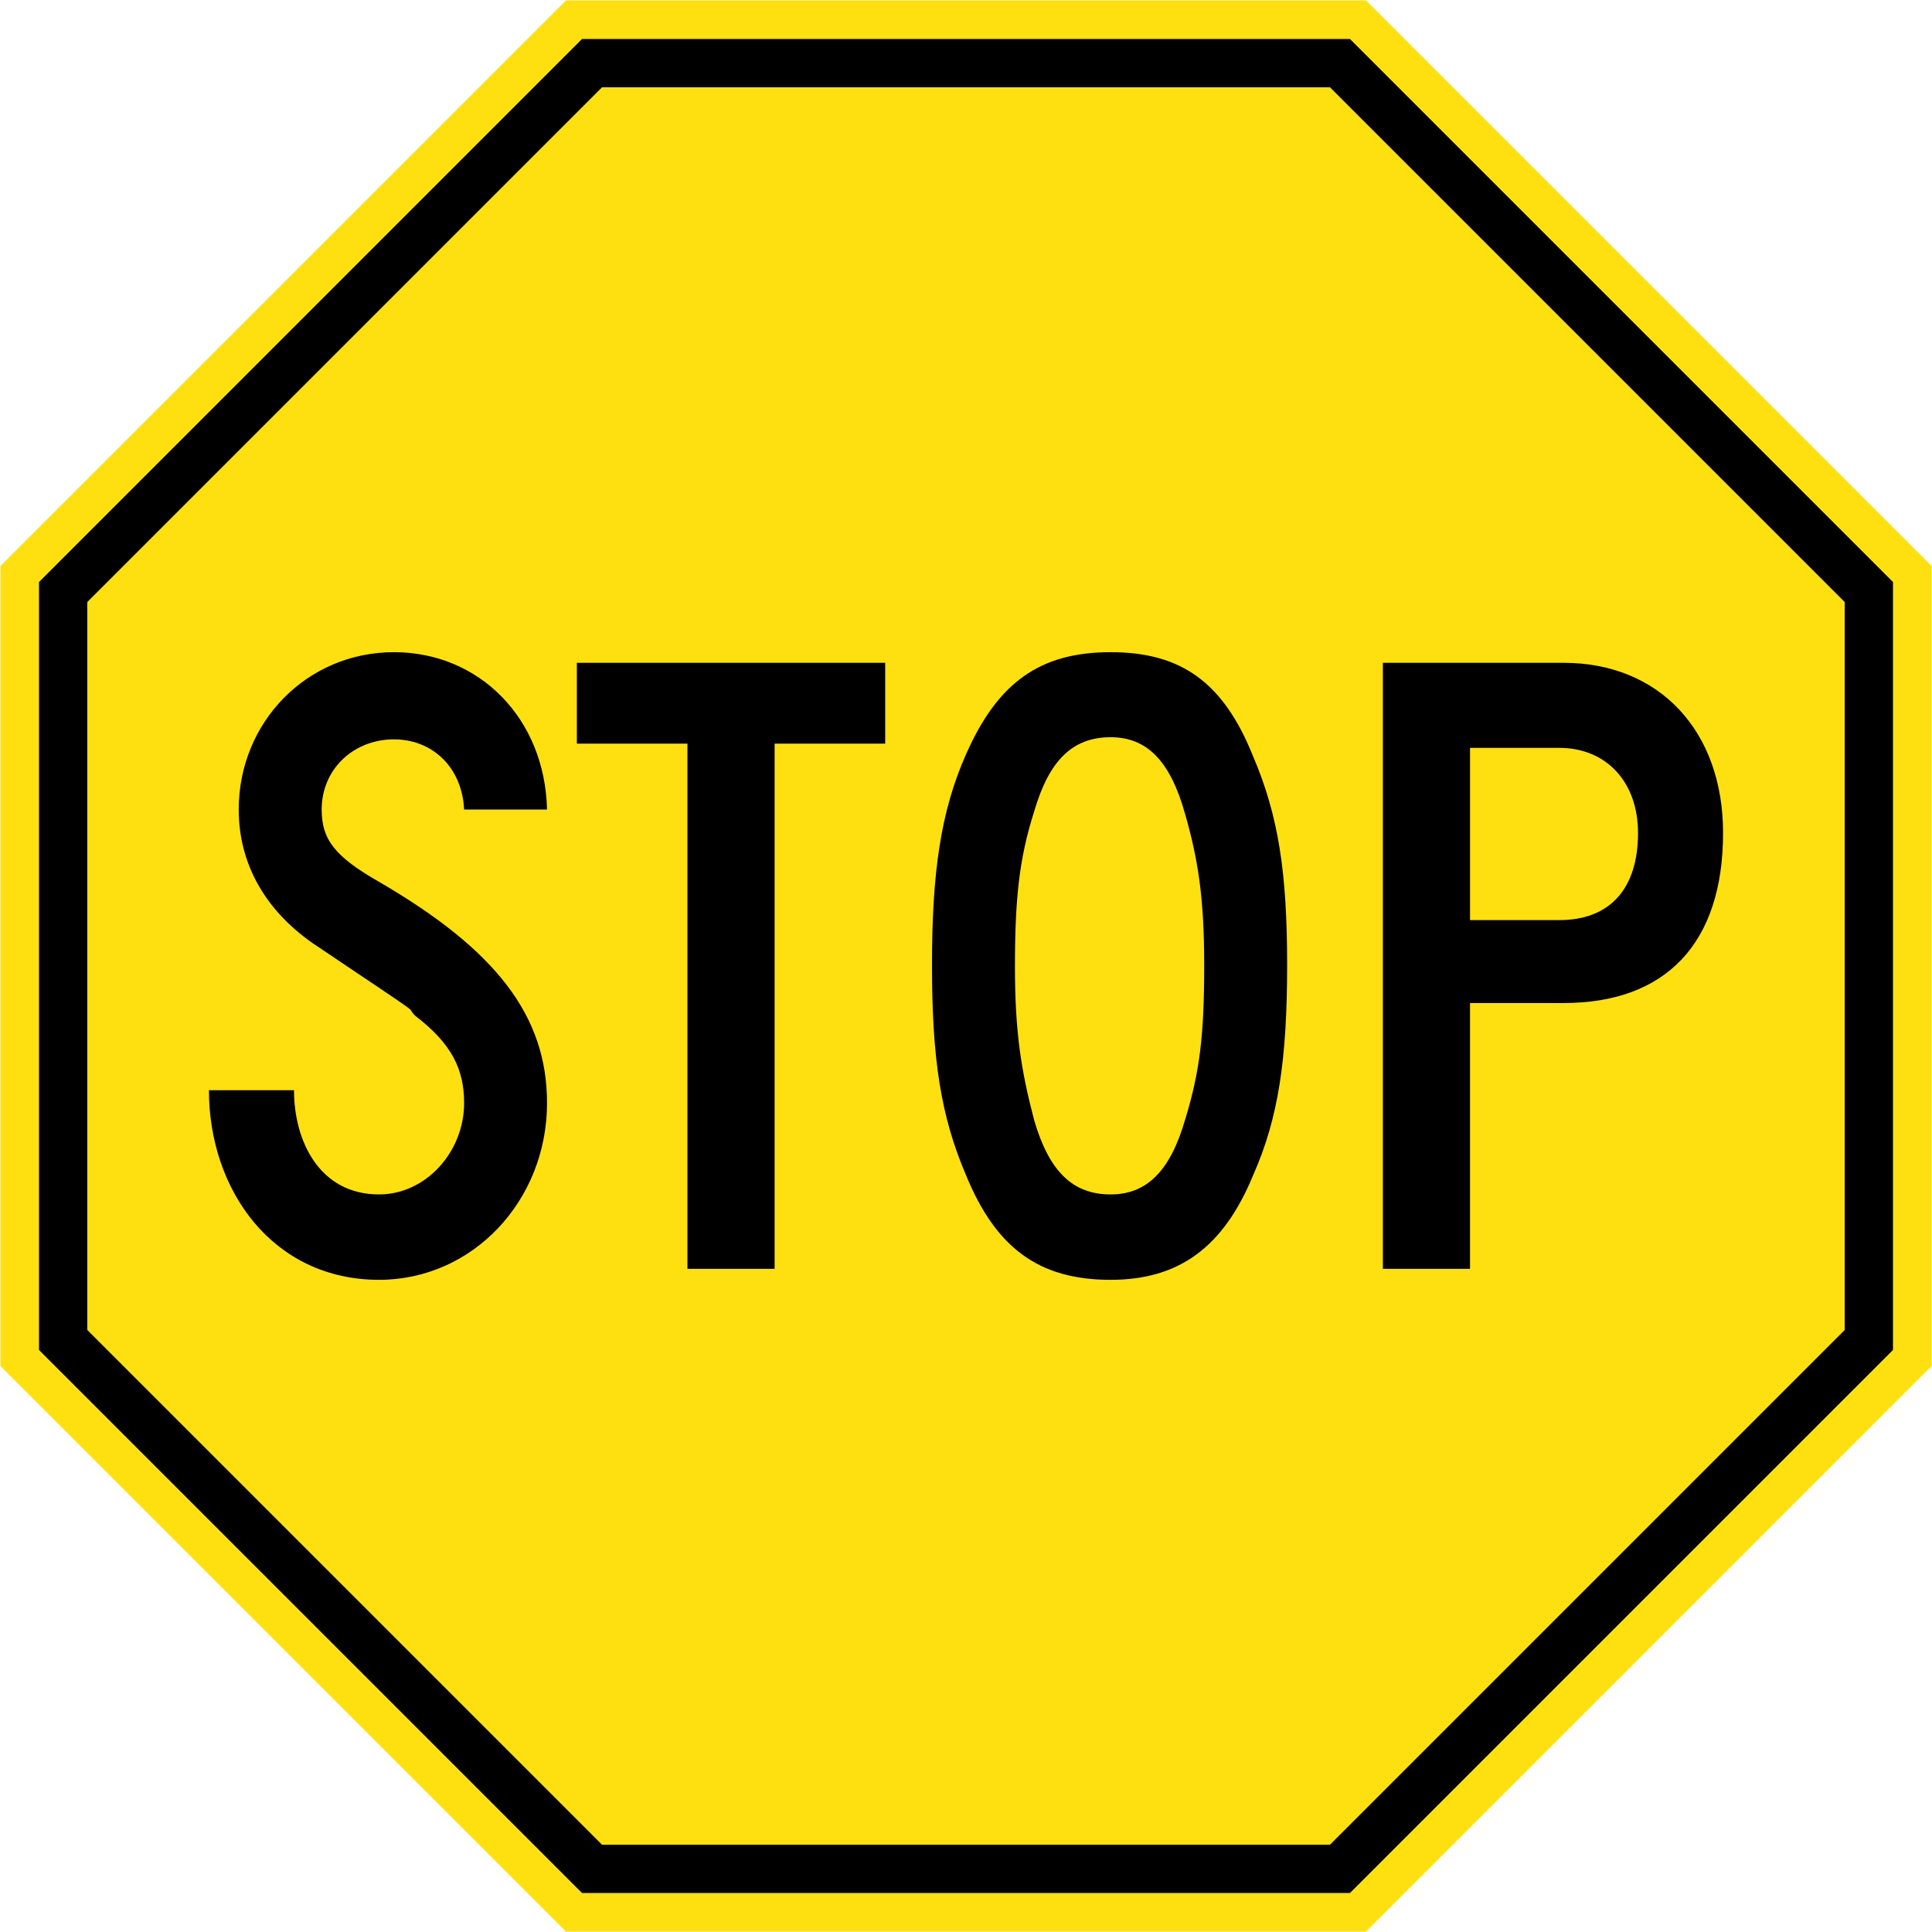
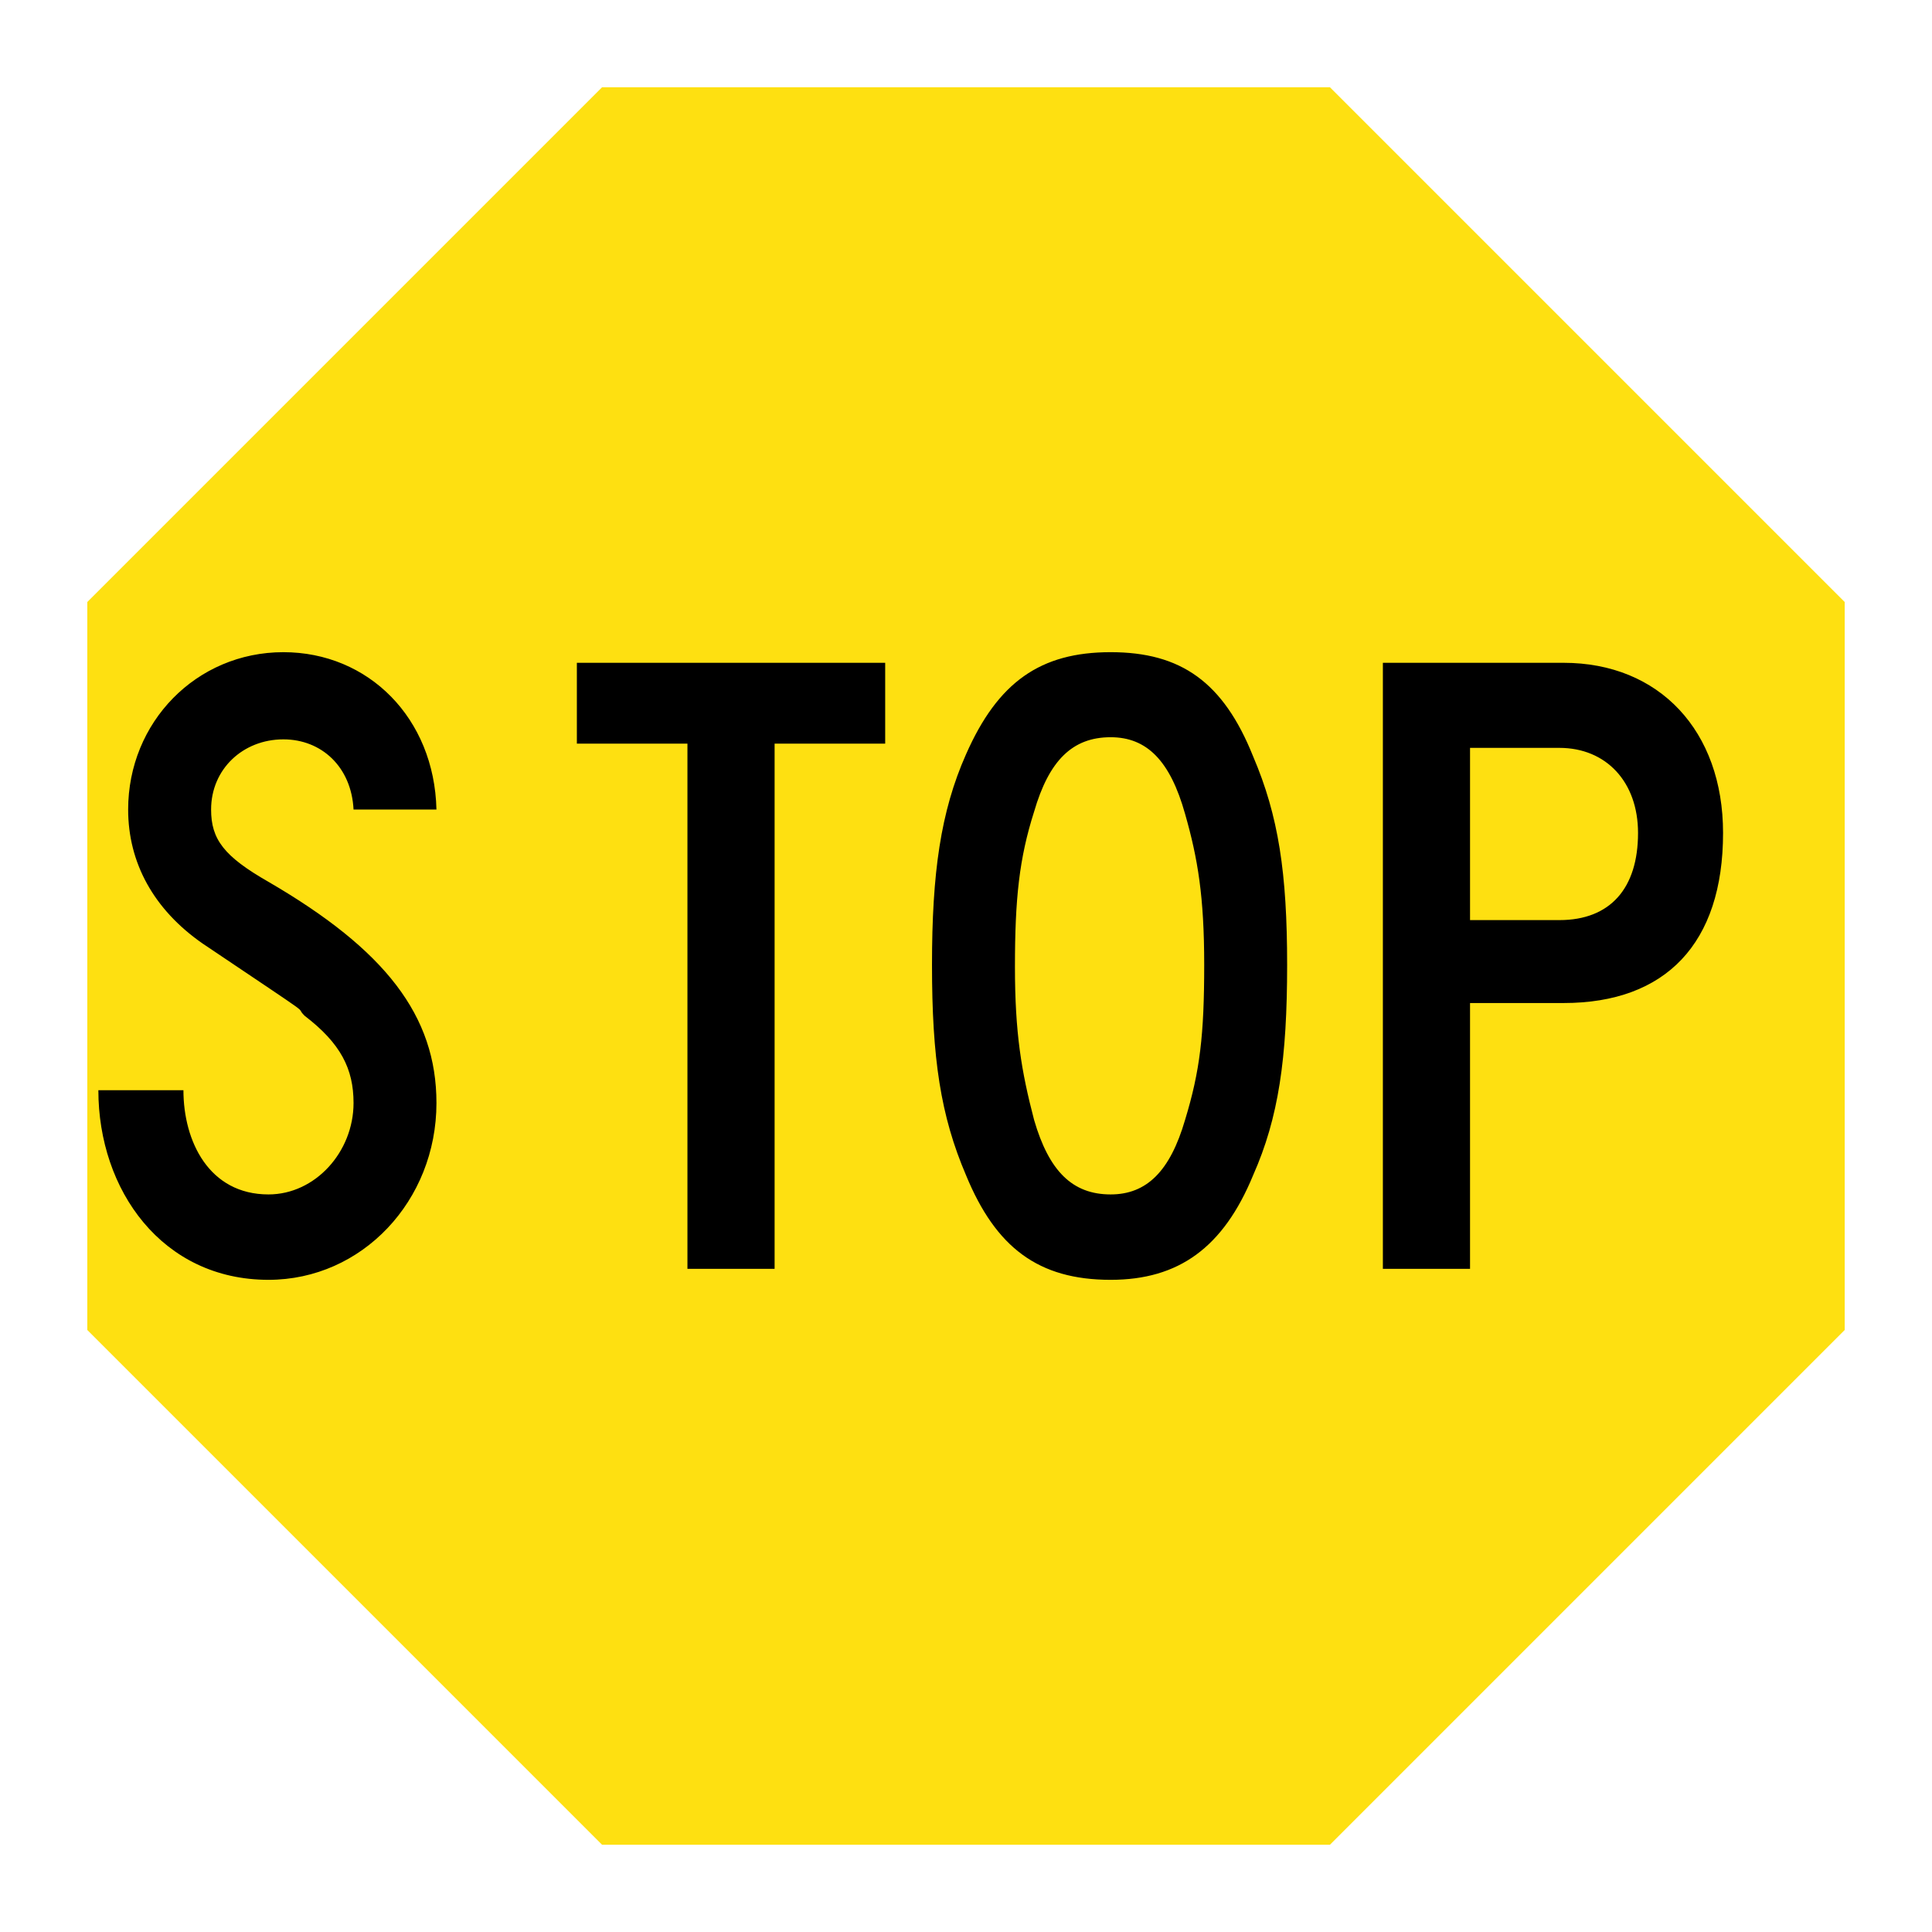
<svg xmlns="http://www.w3.org/2000/svg" xmlns:ns1="http://sodipodi.sourceforge.net/DTD/sodipodi-0.dtd" xmlns:ns2="http://www.inkscape.org/namespaces/inkscape" width="1000.4" height="1000.4" id="svg2" ns1:version="0.32" ns2:version="0.48.4 r9939" version="1.0" ns1:docname="Ajax.svg" ns2:output_extension="org.inkscape.output.svg.inkscape">
  <defs id="defs4">
    <ns2:perspective ns1:type="inkscape:persp3d" ns2:vp_x="0 : 300.5 : 1" ns2:vp_y="0 : 1000 : 0" ns2:vp_z="601 : 300.5 : 1" ns2:persp3d-origin="300.5 : 200.33333 : 1" id="perspective17" />
    <ns2:perspective id="perspective2409" ns2:persp3d-origin="372.04724 : 350.78739 : 1" ns2:vp_z="744.09448 : 526.18109 : 1" ns2:vp_y="0 : 1000 : 0" ns2:vp_x="0 : 526.18109 : 1" ns1:type="inkscape:persp3d" />
  </defs>
  <ns1:namedview id="base" pagecolor="#ffffff" bordercolor="#666666" borderopacity="1.0" gridtolerance="10000" guidetolerance="10" objecttolerance="10" ns2:pageopacity="0.0" ns2:pageshadow="2" ns2:zoom="0.40917969" ns2:cx="250.70259" ns2:cy="614.59913" ns2:document-units="px" ns2:current-layer="g1945" width="601px" height="601px" ns2:window-width="1280" ns2:window-height="1001" ns2:window-x="-8" ns2:window-y="-8" showgrid="false" fit-margin-top="0.2" fit-margin-left="0.2" fit-margin-right="0.2" fit-margin-bottom="0.2" ns2:window-maximized="1" />
  <g ns2:label="Layer 1" ns2:groupmode="layer" id="layer1" transform="translate(-3.934,403.316)">
    <g style="overflow:visible" id="g1945" transform="translate(648.071,3.291)">
-       <path style="font-size:medium;font-style:normal;font-variant:normal;font-weight:normal;font-stretch:normal;text-indent:0;text-align:start;text-decoration:none;line-height:normal;letter-spacing:normal;word-spacing:normal;text-transform:none;direction:ltr;block-progression:tb;writing-mode:lr-tb;text-anchor:start;baseline-shift:baseline;color:#000000;fill:#fee011;fill-opacity:1;stroke:none;stroke-width:3;marker:none;visibility:visible;display:inline;overflow:visible;enable-background:accumulate;font-family:Sans;-inkscape-font-specification:Sans" d="m -351.049,-406.406 -292.889,292.889 0,414.223 292.889,292.889 414.223,0 292.889,-292.889 0,-414.223 -292.889,-292.889 z" id="path3872" ns2:connector-curvature="0" ns1:nodetypes="ccccccccc" />
-       <path ns1:nodetypes="ccccccccc" ns2:connector-curvature="0" id="path3778" d="m -342.764,-386.406 -281.173,281.173 0,397.654 281.173,281.173 397.654,0 281.173,-281.173 0,-397.654 -281.173,-281.173 z" style="font-size:medium;font-style:normal;font-variant:normal;font-weight:normal;font-stretch:normal;text-indent:0;text-align:start;text-decoration:none;line-height:normal;letter-spacing:normal;word-spacing:normal;text-transform:none;direction:ltr;block-progression:tb;writing-mode:lr-tb;text-anchor:start;baseline-shift:baseline;color:#000000;fill:#000000;fill-opacity:1;stroke:none;stroke-width:3;marker:none;visibility:visible;display:inline;overflow:visible;enable-background:accumulate;font-family:Sans;-inkscape-font-specification:Sans" />
      <path style="font-size:medium;font-style:normal;font-variant:normal;font-weight:normal;font-stretch:normal;text-indent:0;text-align:start;text-decoration:none;line-height:normal;letter-spacing:normal;word-spacing:normal;text-transform:none;direction:ltr;block-progression:tb;writing-mode:lr-tb;text-anchor:start;baseline-shift:baseline;color:#000000;fill:#fee011;fill-opacity:1;stroke:none;stroke-width:3;marker:none;visibility:visible;display:inline;overflow:visible;enable-background:accumulate;font-family:Sans;-inkscape-font-specification:Sans" d="m -332.409,-361.406 -266.529,266.529 0,376.943 266.529,266.529 376.943,0 266.529,-266.529 0,-376.943 L 44.534,-361.406 z" id="path3780" ns2:connector-curvature="0" ns1:nodetypes="ccccccccc" />
-       <path ns2:connector-curvature="0" d="m 204.046,24.695 c 0,28.612 -14.317,45.133 -40.738,45.133 l -46.252,0 0,-89.182 46.252,0 c 24.228,0 40.738,17.617 40.738,44.049 m 44.026,0 c 0,-52.863 -33.02,-88.098 -82.572,-88.098 l -93.578,0 0,313.811 45.133,0 0,-137.638 48.445,0 c 52.863,0 82.572,-30.827 82.572,-88.075 M -20.594,92.96 c 0,36.331 -2.192,55.055 -9.922,80.368 -7.707,26.42 -19.809,38.546 -38.523,38.546 -19.832,0 -31.946,-12.125 -39.63,-38.546 -6.622,-25.313 -9.922,-45.145 -9.922,-79.283 0,-35.234 2.192,-56.151 9.922,-80.379 7.684,-26.409 19.798,-38.534 39.63,-38.534 18.713,0 30.816,12.125 38.523,39.642 6.622,23.121 9.922,42.941 9.922,78.187 m 42.941,0 c 0,-47.36 -4.419,-77.08 -17.617,-107.919 C -10.683,-53.481 -32.696,-68.906 -69.038,-68.906 c -36.33,0 -58.366,15.425 -74.876,52.863 -13.198,29.708 -17.629,61.643 -17.629,109.003 0,48.445 4.43,78.153 17.629,108.992 15.414,37.438 37.45,54.142 74.876,54.142 35.235,0 58.355,-16.704 73.769,-54.142 C 17.929,172.232 22.348,141.405 22.348,92.96 M -185.783,-21.558 l 0,-41.845 -159.651,0 0,41.845 57.259,0 0,271.966 45.134,0 0,-271.966 z m -175.099,186.083 c 0,-45.145 -26.409,-79.283 -86.967,-114.506 -23.12,-13.221 -29.72,-22.036 -29.72,-37.449 0,-20.917 16.51,-36.331 37.427,-36.331 19.809,0 35.234,14.318 36.33,36.331 l 42.93,0 c -1.096,-47.349 -35.212,-81.475 -79.26,-81.475 -45.145,0 -80.379,36.331 -80.379,81.475 0,27.539 13.198,51.756 38.534,69.373 63.869,42.93 46.252,30.827 52.863,37.438 18.702,14.306 25.313,27.505 25.313,45.145 0,25.324 -19.821,47.349 -44.037,47.349 -30.827,0 -44.049,-27.539 -44.049,-53.971 l -44.049,0 c 0,51.756 33.042,98.191 88.097,98.191 48.445,0 86.967,-40.92 86.967,-91.569" style="fill:#000000;fill-opacity:1;fill-rule:evenodd;stroke:none" id="path3338" ns1:nodetypes="csccsccsccccscccscscsccccscscscccccccccccccssccssccssccsc" />
+       <path ns2:connector-curvature="0" d="m 204.046,24.695 c 0,28.612 -14.317,45.133 -40.738,45.133 l -46.252,0 0,-89.182 46.252,0 c 24.228,0 40.738,17.617 40.738,44.049 m 44.026,0 c 0,-52.863 -33.02,-88.098 -82.572,-88.098 l -93.578,0 0,313.811 45.133,0 0,-137.638 48.445,0 c 52.863,0 82.572,-30.827 82.572,-88.075 M -20.594,92.96 c 0,36.331 -2.192,55.055 -9.922,80.368 -7.707,26.42 -19.809,38.546 -38.523,38.546 -19.832,0 -31.946,-12.125 -39.63,-38.546 -6.622,-25.313 -9.922,-45.145 -9.922,-79.283 0,-35.234 2.192,-56.151 9.922,-80.379 7.684,-26.409 19.798,-38.534 39.63,-38.534 18.713,0 30.816,12.125 38.523,39.642 6.622,23.121 9.922,42.941 9.922,78.187 m 42.941,0 c 0,-47.36 -4.419,-77.08 -17.617,-107.919 C -10.683,-53.481 -32.696,-68.906 -69.038,-68.906 c -36.33,0 -58.366,15.425 -74.876,52.863 -13.198,29.708 -17.629,61.643 -17.629,109.003 0,48.445 4.43,78.153 17.629,108.992 15.414,37.438 37.45,54.142 74.876,54.142 35.235,0 58.355,-16.704 73.769,-54.142 C 17.929,172.232 22.348,141.405 22.348,92.96 M -185.783,-21.558 l 0,-41.845 -159.651,0 0,41.845 57.259,0 0,271.966 45.134,0 0,-271.966 m -175.099,186.083 c 0,-45.145 -26.409,-79.283 -86.967,-114.506 -23.12,-13.221 -29.72,-22.036 -29.72,-37.449 0,-20.917 16.51,-36.331 37.427,-36.331 19.809,0 35.234,14.318 36.33,36.331 l 42.93,0 c -1.096,-47.349 -35.212,-81.475 -79.26,-81.475 -45.145,0 -80.379,36.331 -80.379,81.475 0,27.539 13.198,51.756 38.534,69.373 63.869,42.93 46.252,30.827 52.863,37.438 18.702,14.306 25.313,27.505 25.313,45.145 0,25.324 -19.821,47.349 -44.037,47.349 -30.827,0 -44.049,-27.539 -44.049,-53.971 l -44.049,0 c 0,51.756 33.042,98.191 88.097,98.191 48.445,0 86.967,-40.92 86.967,-91.569" style="fill:#000000;fill-opacity:1;fill-rule:evenodd;stroke:none" id="path3338" ns1:nodetypes="csccsccsccccscccscscsccccscscscccccccccccccssccssccssccsc" />
    </g>
  </g>
</svg>